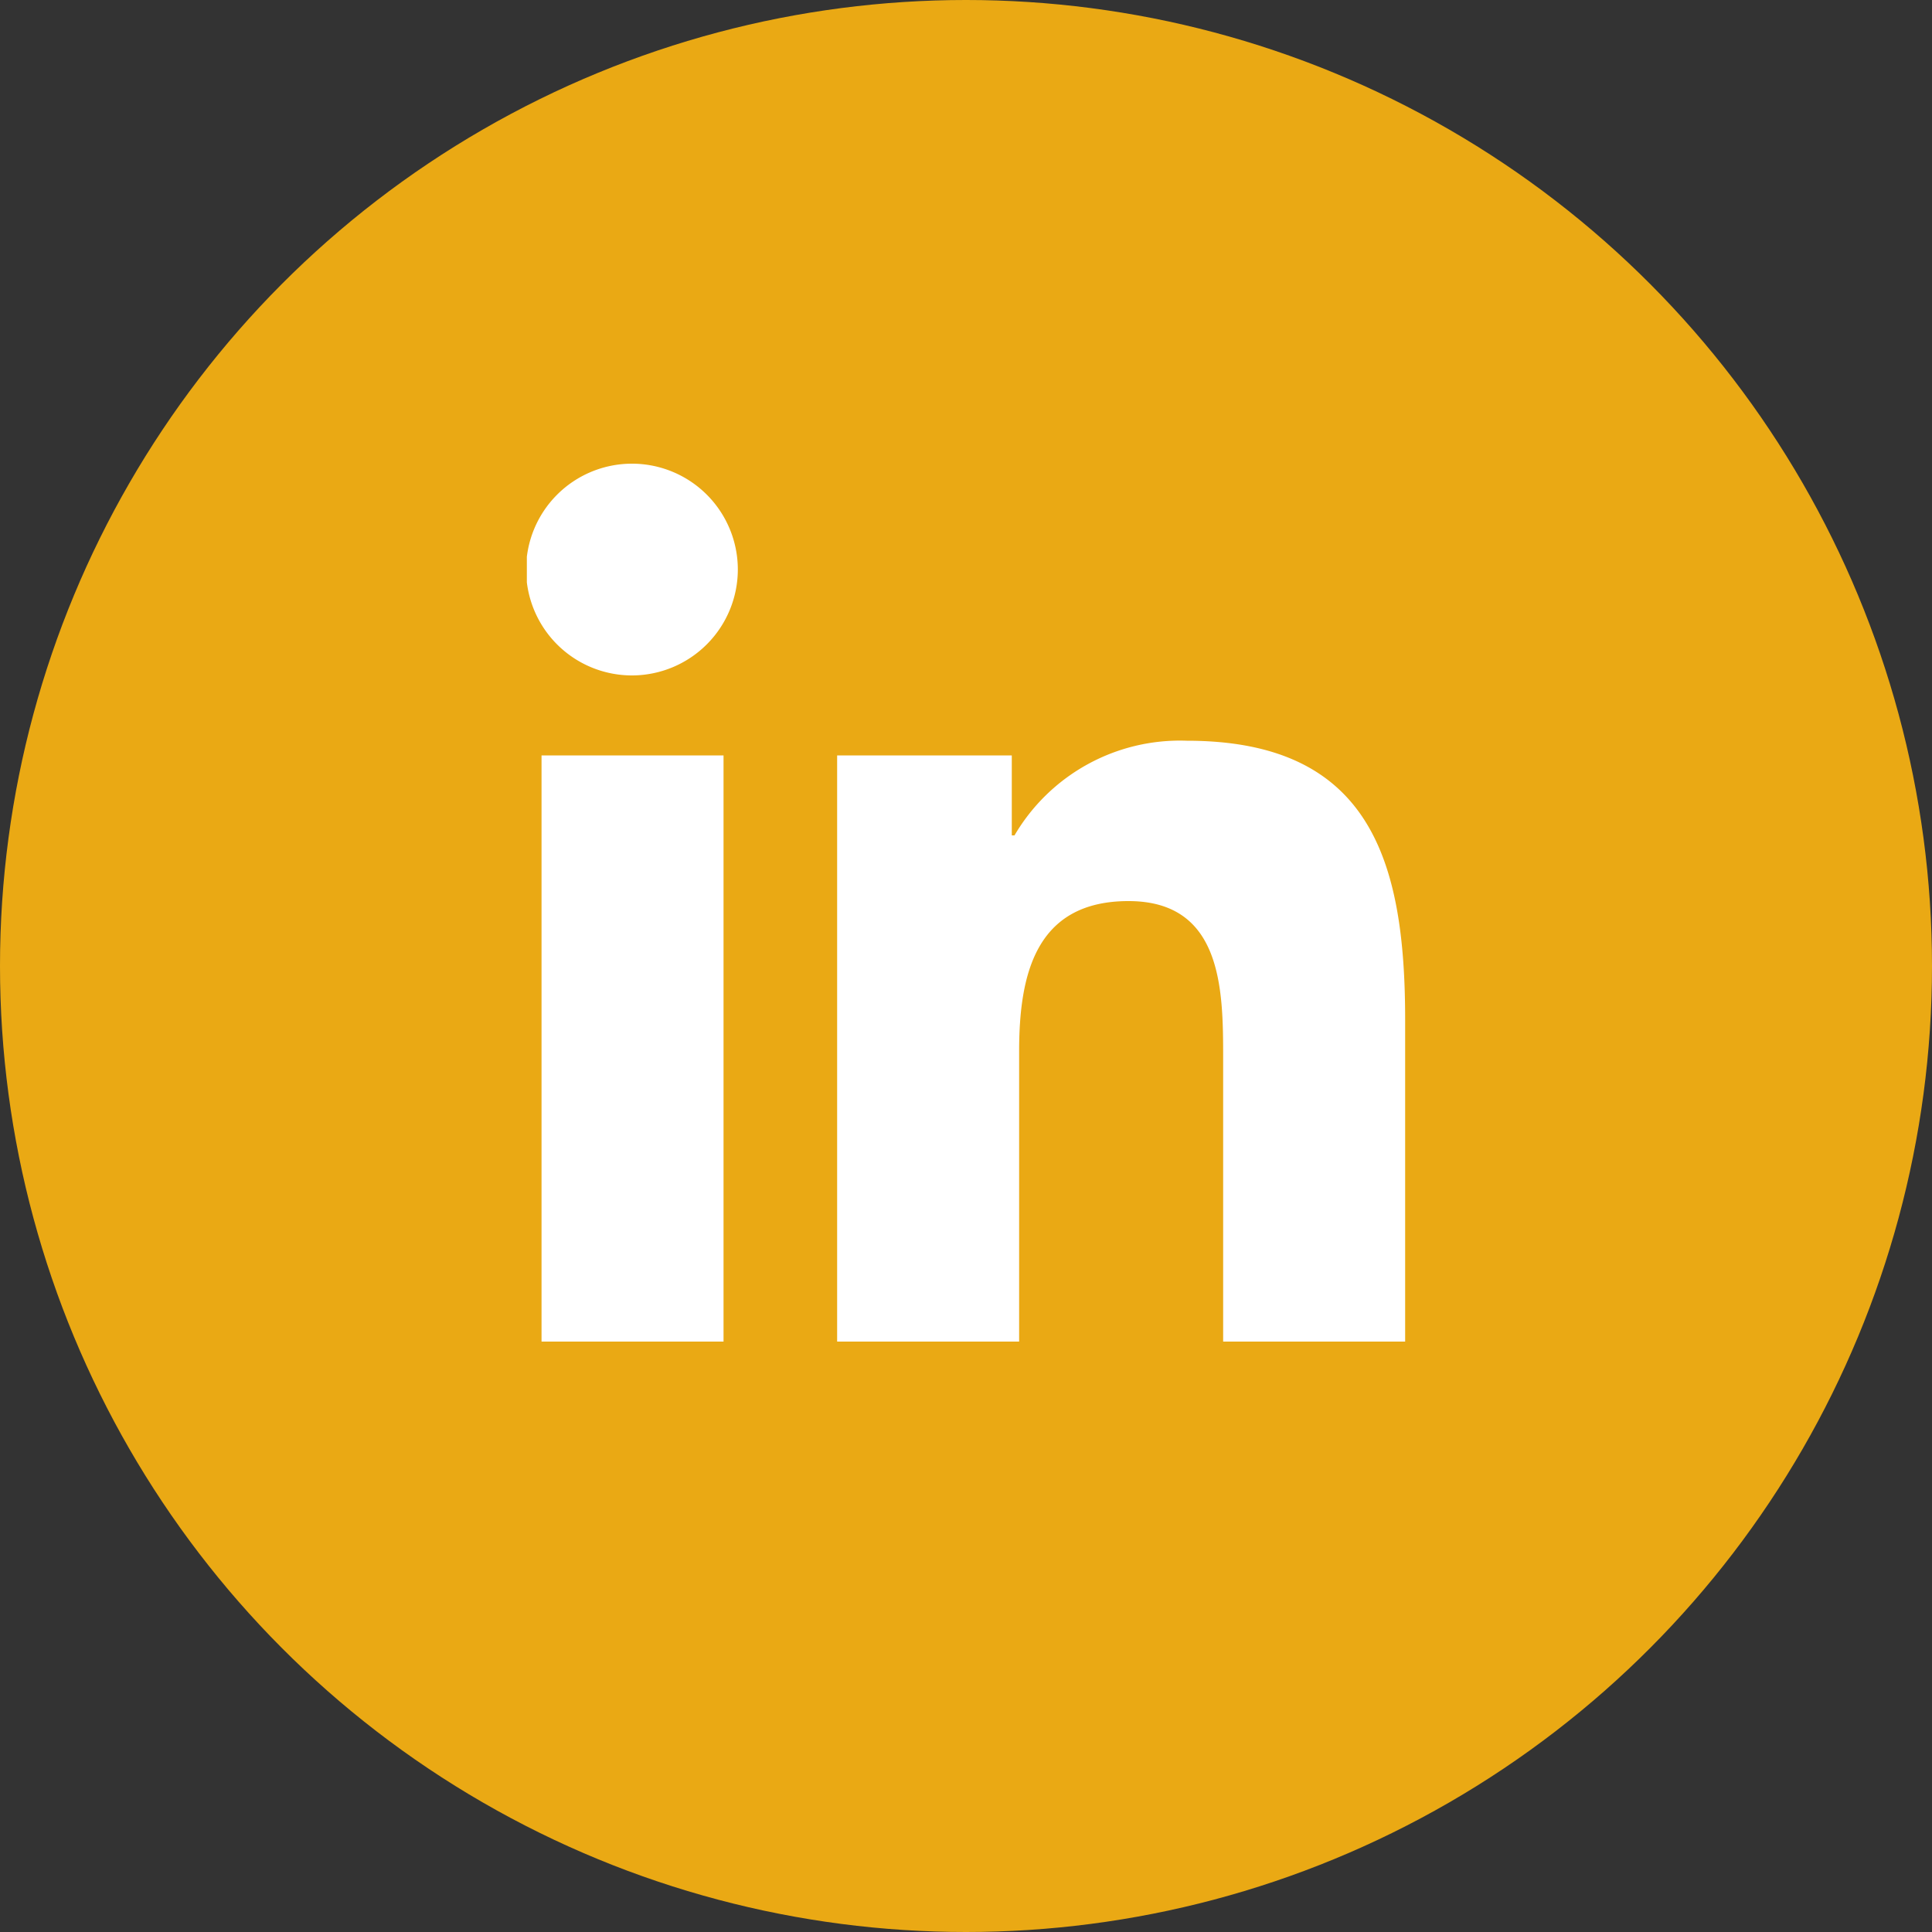
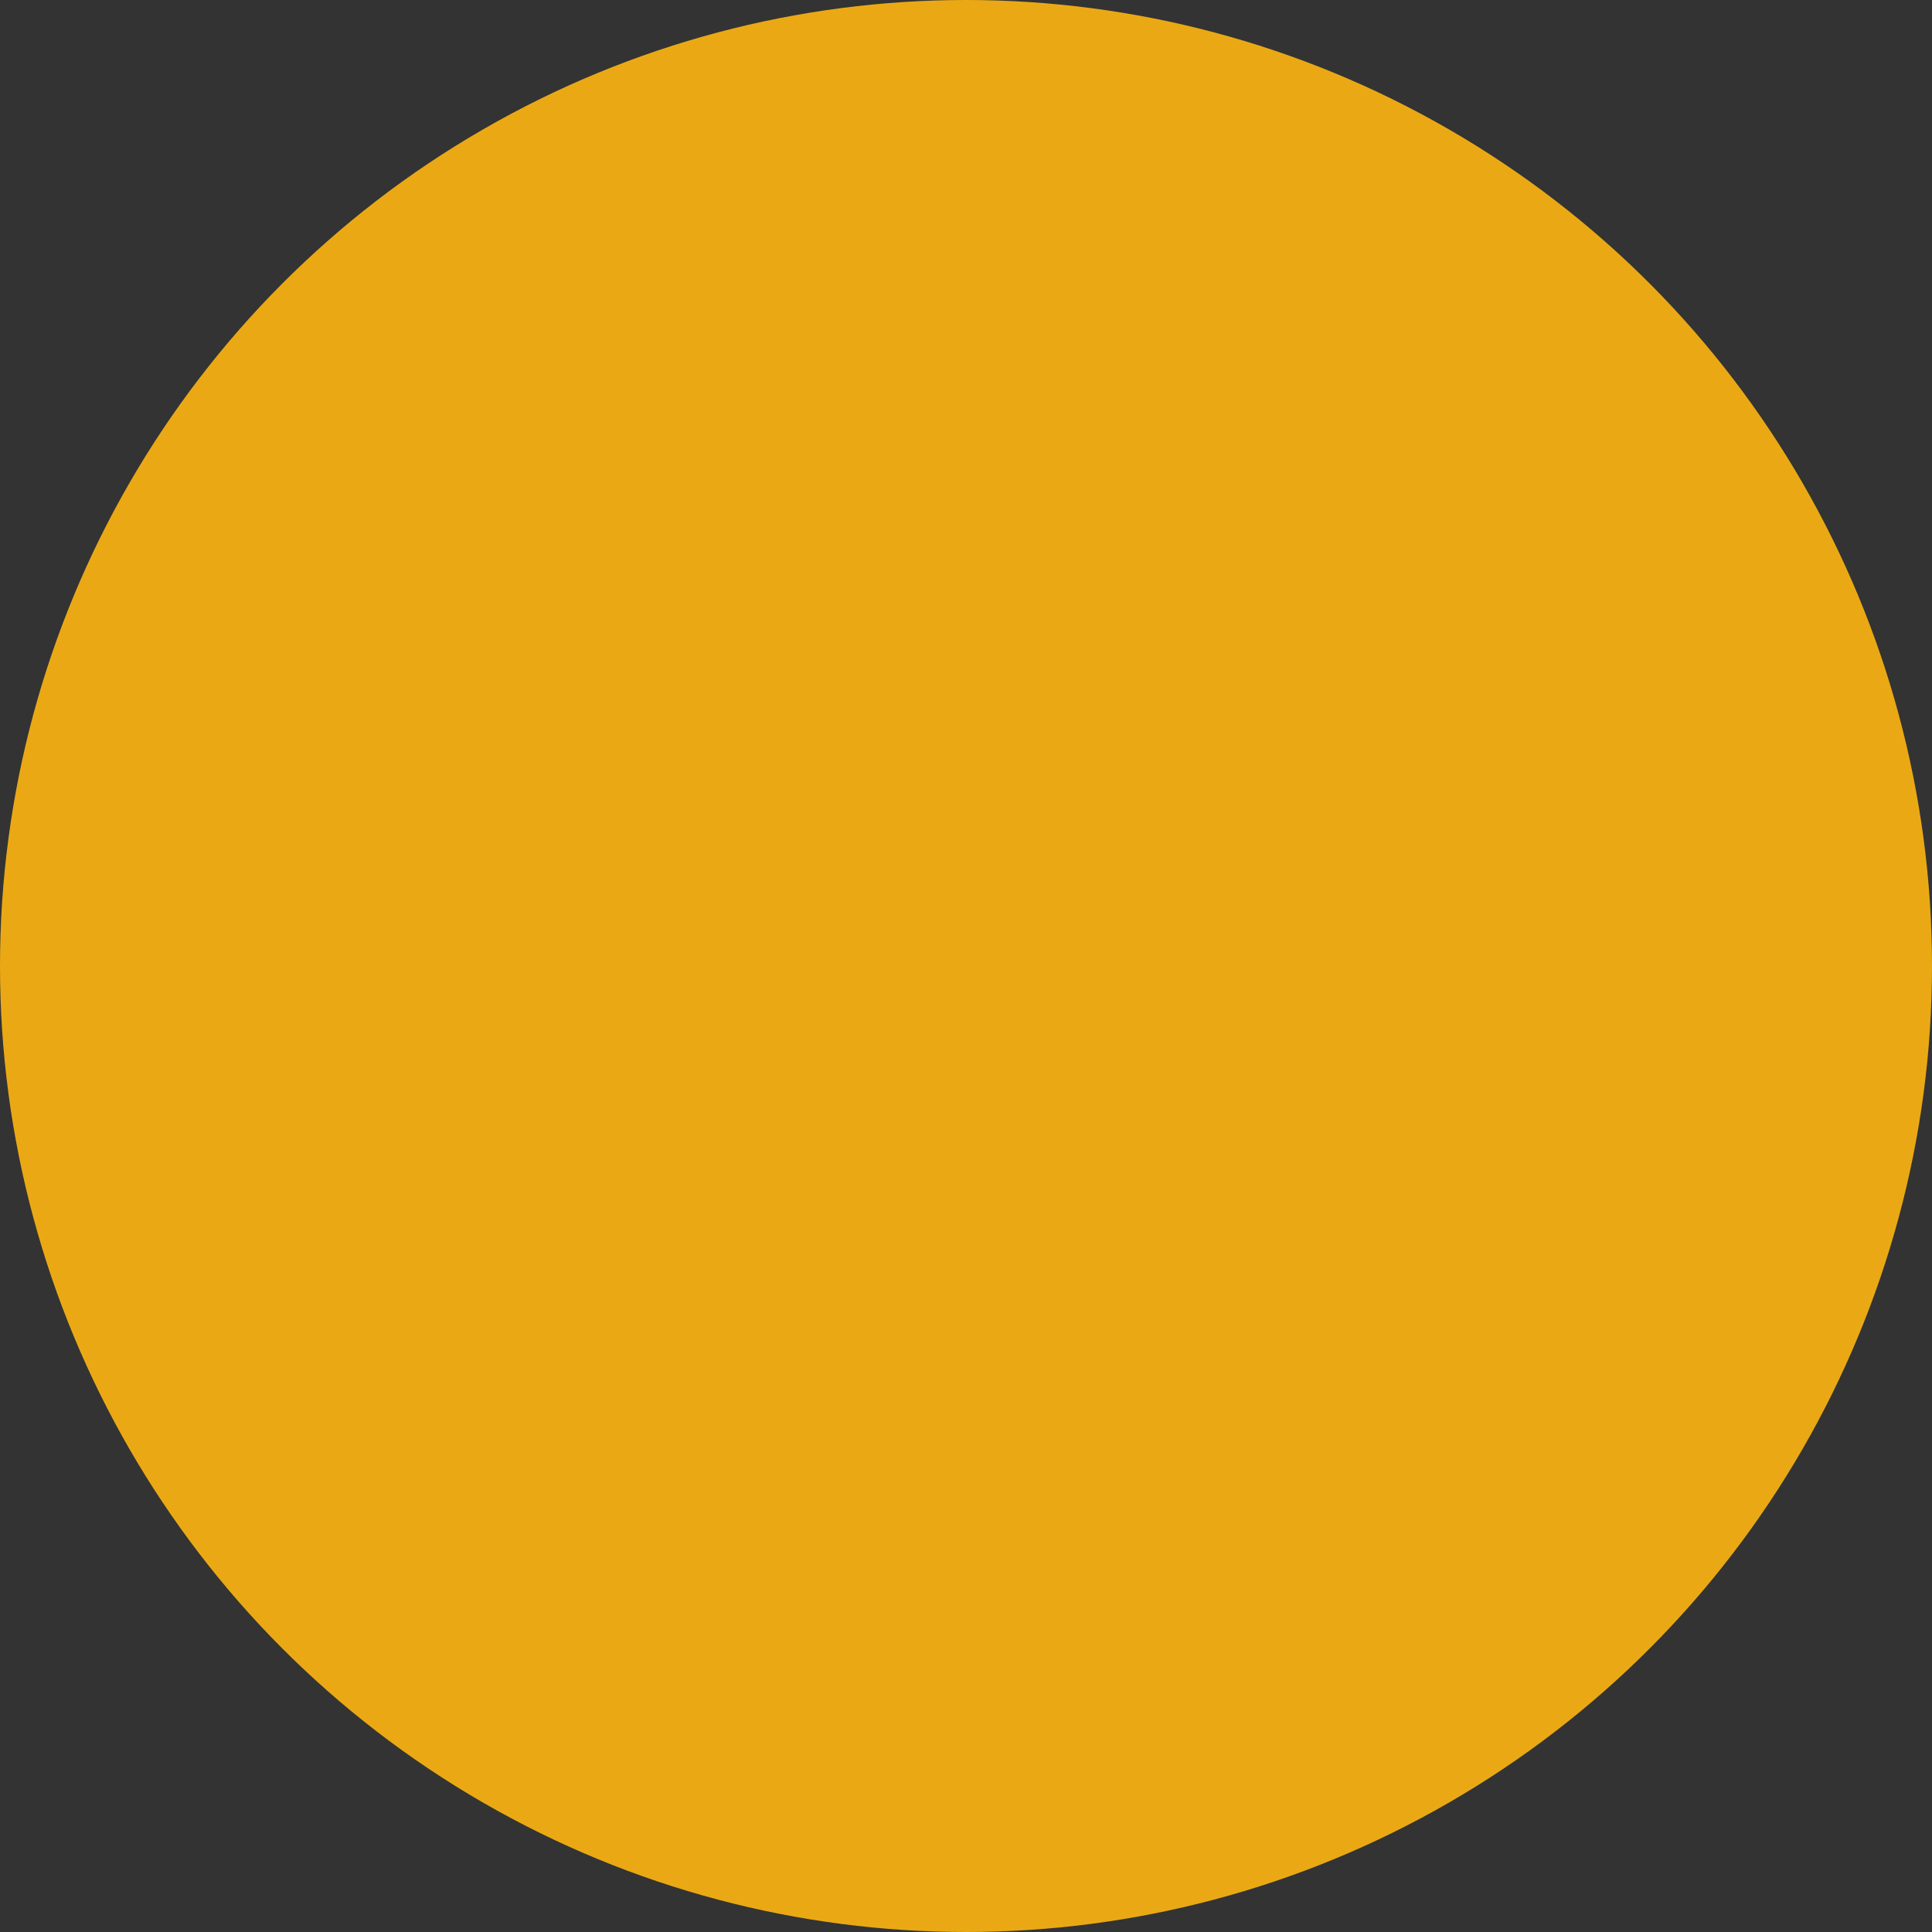
<svg xmlns="http://www.w3.org/2000/svg" id="i-linkedin" width="50" height="50" viewBox="0 0 50 50">
  <rect x="0" y="0" width="50" height="50" fill="#333333" stroke="none" />
  <defs>
    <clipPath id="clip-path">
-       <rect id="Rectangle_132" data-name="Rectangle 132" width="22.73" height="22.72" transform="translate(0 0)" fill="none" />
-     </clipPath>
+       </clipPath>
  </defs>
  <circle id="Ellipse_6" data-name="Ellipse 6" cx="25" cy="25" r="25" fill="#eaa914" />
  <g id="Group_812" data-name="Group 812" transform="translate(13.635 12)">
    <g id="Group_811" data-name="Group 811" clip-path="url(#clip-path)">
-       <path id="Path_1588" data-name="Path 1588" d="M5.09,22.72H.38V7.55H5.09ZM2.73,5.48A2.74,2.74,0,1,1,5.46,2.73,2.744,2.744,0,0,1,2.73,5.48M22.72,22.72h-4.7V15.34c0-1.76-.04-4.02-2.45-4.02s-2.83,1.91-2.83,3.89v7.51H8.03V7.55h4.52V9.62h.07a4.963,4.963,0,0,1,4.46-2.45c4.77,0,5.65,3.14,5.65,7.22v8.33Z" fill="#fff" />
+       <path id="Path_1588" data-name="Path 1588" d="M5.09,22.72H.38V7.55H5.09ZM2.73,5.48M22.72,22.72h-4.7V15.34c0-1.76-.04-4.02-2.45-4.02s-2.83,1.91-2.83,3.89v7.51H8.03V7.55h4.52V9.62h.07a4.963,4.963,0,0,1,4.46-2.45c4.77,0,5.65,3.14,5.65,7.22v8.33Z" fill="#fff" />
    </g>
  </g>
</svg>